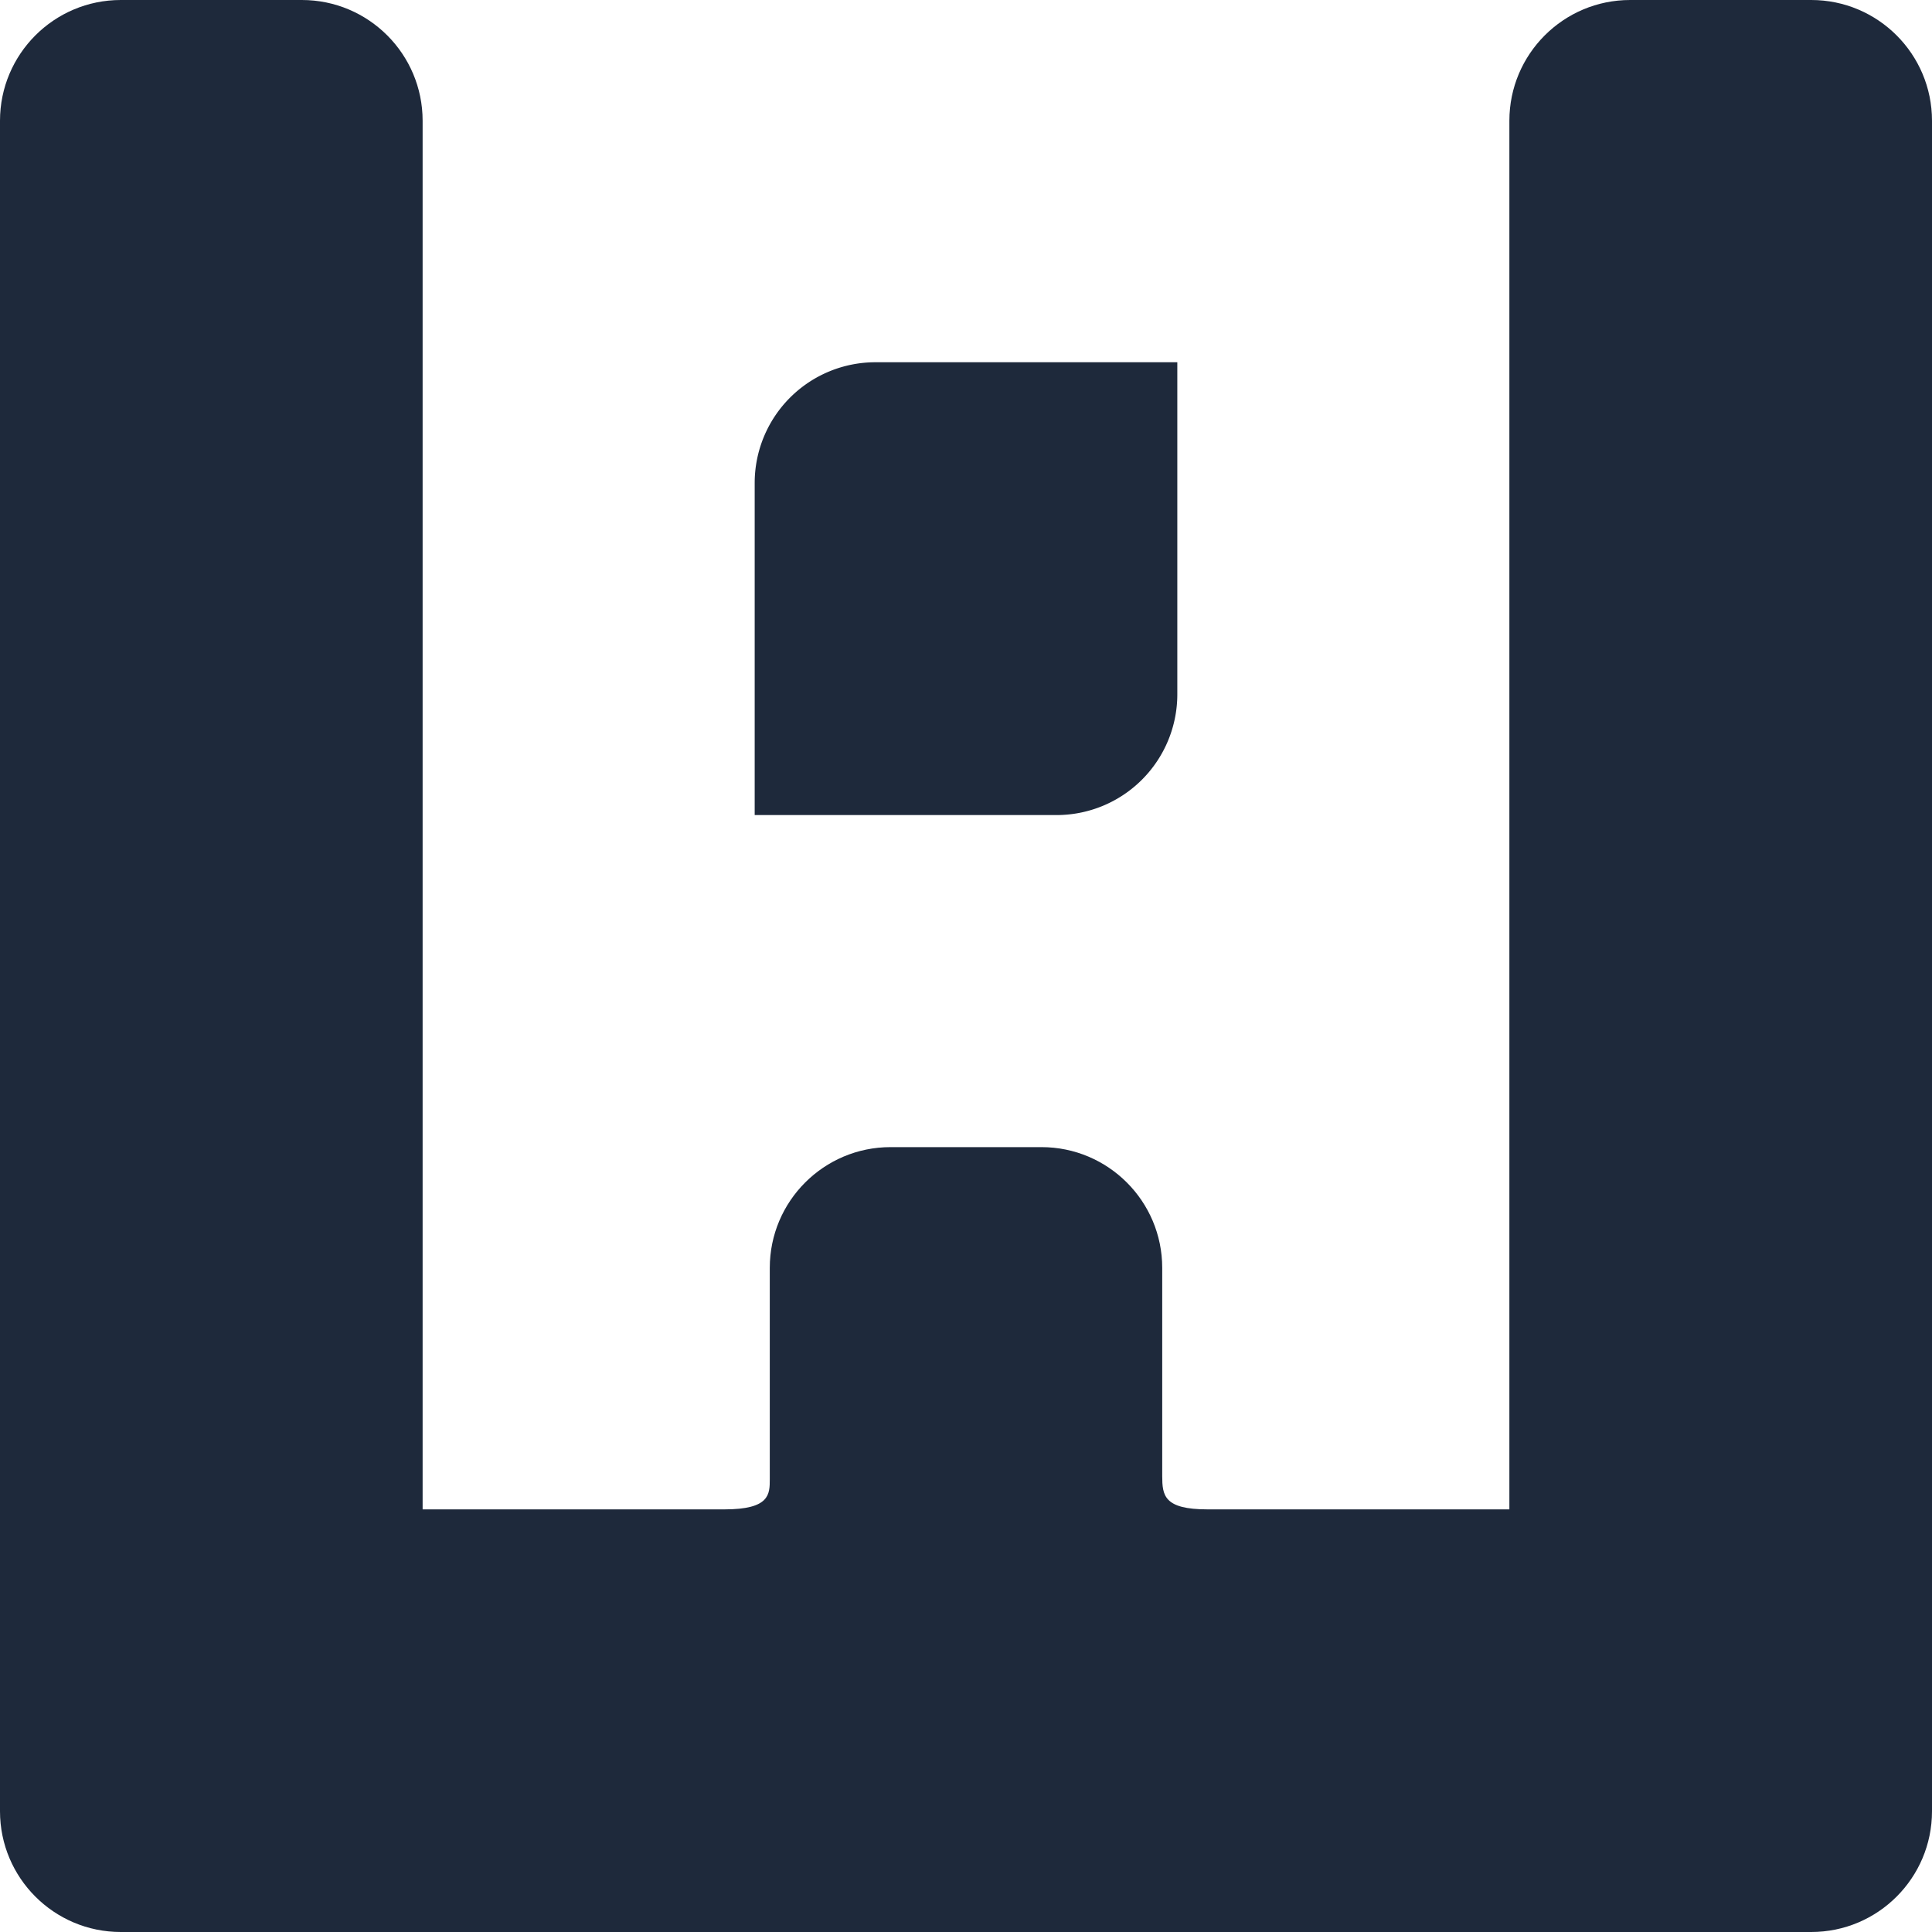
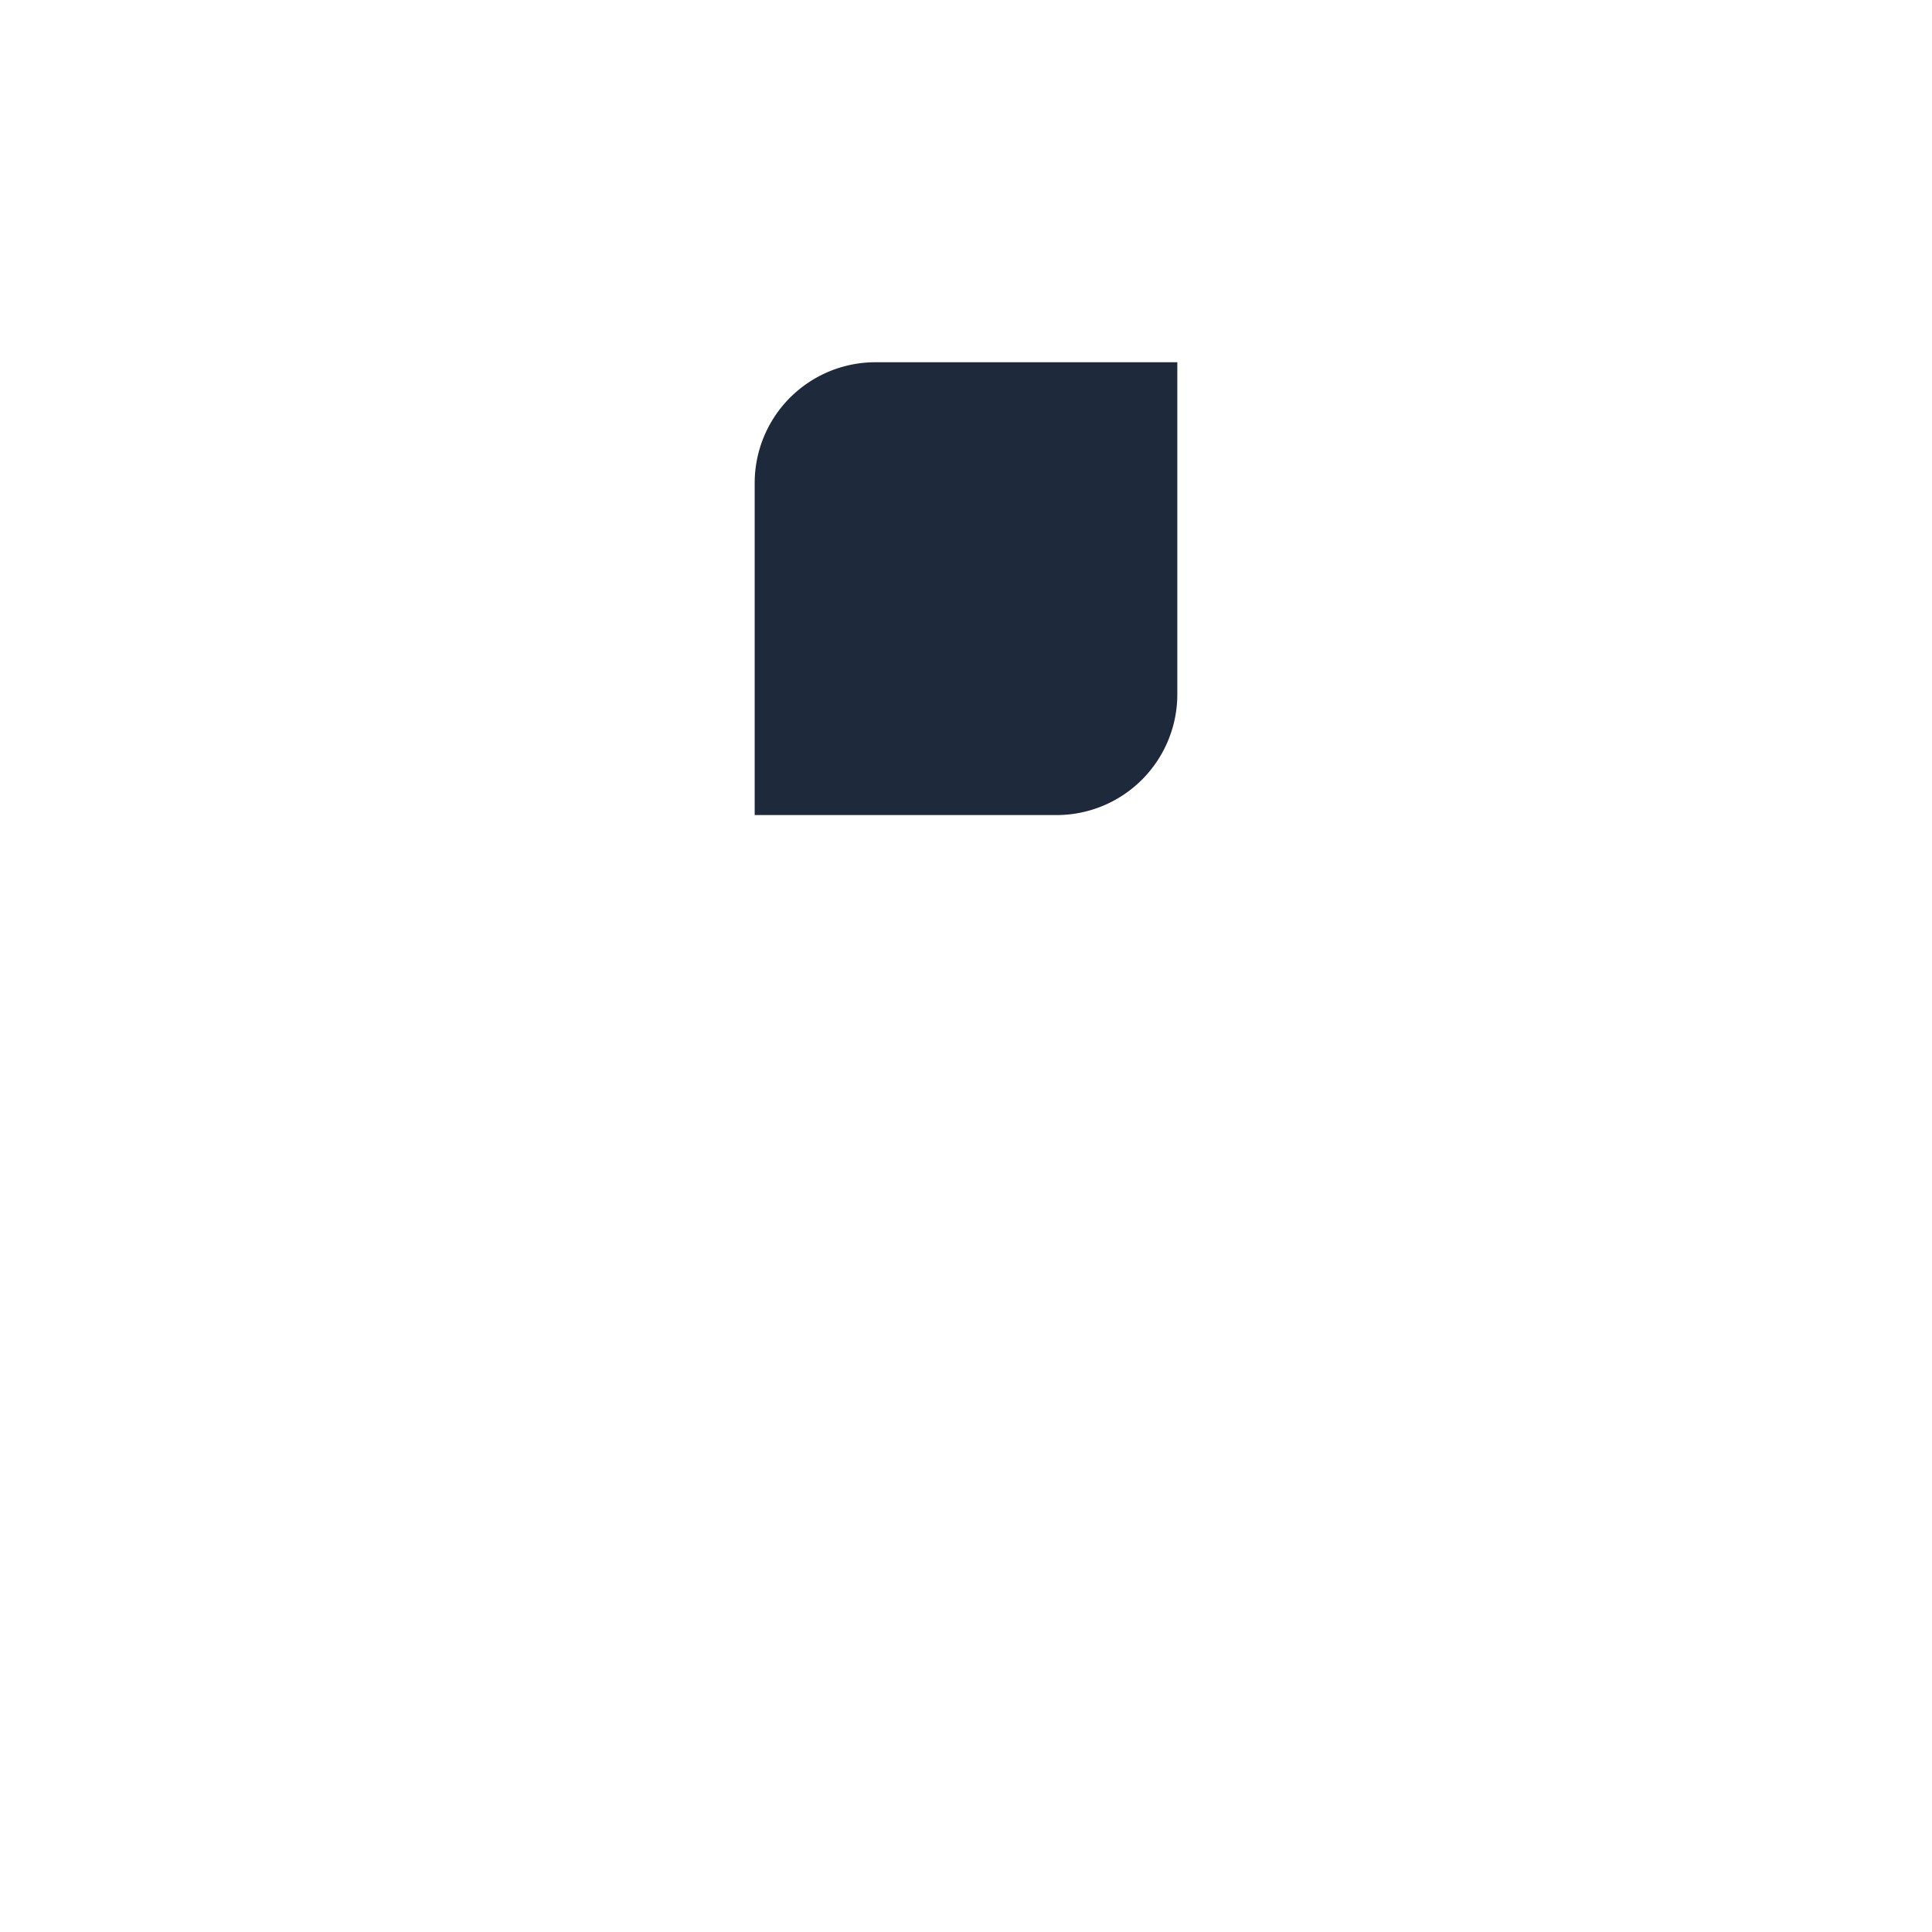
<svg xmlns="http://www.w3.org/2000/svg" width="32" height="32" id="screenshot-f245b301-3df9-8052-8006-a48b0446f5cf" viewBox="0 0 32 32" fill="none" version="1.1">
  <g id="shape-f245b301-3df9-8052-8006-a48b0446f5cf">
    <defs>
      <clipPath id="frame-clip-f245b301-3df9-8052-8006-a48b0446f5cf-render-1" class="frame-clip frame-clip-def">
        <rect rx="0" ry="0" x="0" y="0" width="32" height="32" transform="matrix(1, 0, 0, 1, 0, 0)" />
      </clipPath>
    </defs>
    <g class="frame-container-wrapper">
      <g class="frame-container-blur">
        <g class="frame-container-shadows">
          <g clip-path="url(#frame-clip-f245b301-3df9-8052-8006-a48b0446f5cf-render-1)" fill="none">
            <g class="fills" id="fills-f245b301-3df9-8052-8006-a48b0446f5cf">
              <rect rx="0" ry="0" x="0" y="0" width="32" height="32" transform="matrix(1, 0, 0, 1, 0, 0)" class="frame-background" />
            </g>
            <g class="frame-children">
              <g id="shape-86fa2dd9-49be-805f-8006-a48fe80308e2" rx="0" ry="0">
                <g id="shape-f245b301-3df9-8052-8006-a48dd93e0f5d">
                  <g class="fills" id="fills-f245b301-3df9-8052-8006-a48dd93e0f5d">
                    <path d="M14.5,6 h5 a0,0 0 0 1 0,0 v5.5 a2,2 0 0 1 -2,2 h-5 a0,0 0 0 1 0,0 v-5.5 a2,2 0 0 1 2,-2 z" x="12.5" y="6" transform="matrix(1, 0, 0, 1, 0, 0)" width="7" height="7.5" style="fill: rgb(30, 41, 59); fill-opacity: 1;" />
                  </g>
                </g>
                <g id="shape-86fa2dd9-49be-805f-8006-a48f573ace61">
                  <g class="fills" id="fills-86fa2dd9-49be-805f-8006-a48f573ace61">
-                     <path d="M5,32L2,32C0.896,32,0,31.104,0,30L0,2C0,0.896,0.896,0,2,0L5,0C6.104,0,7,0.896,7,2L7,25L12,25C12.75,25,12.75,24.75,12.75,24.5L12.75,21C12.75,19.896,13.646,19,14.75,19L17.25,19C18.354,19,19.25,19.896,19.25,21L19.25,24.448C19.251,24.767,19.276,25,20,25L25,25L25,2C25,0.896,25.896,0,27,0L30,0C31.104,0,32,0.896,32,2L32,30C32,31.104,31.104,32,30,32L28.5,32L25,32M12.75,25L19.25,25" style="fill: rgb(30, 41, 59); fill-opacity: 1;" />
-                   </g>
+                     </g>
                </g>
              </g>
            </g>
          </g>
        </g>
      </g>
    </g>
  </g>
</svg>